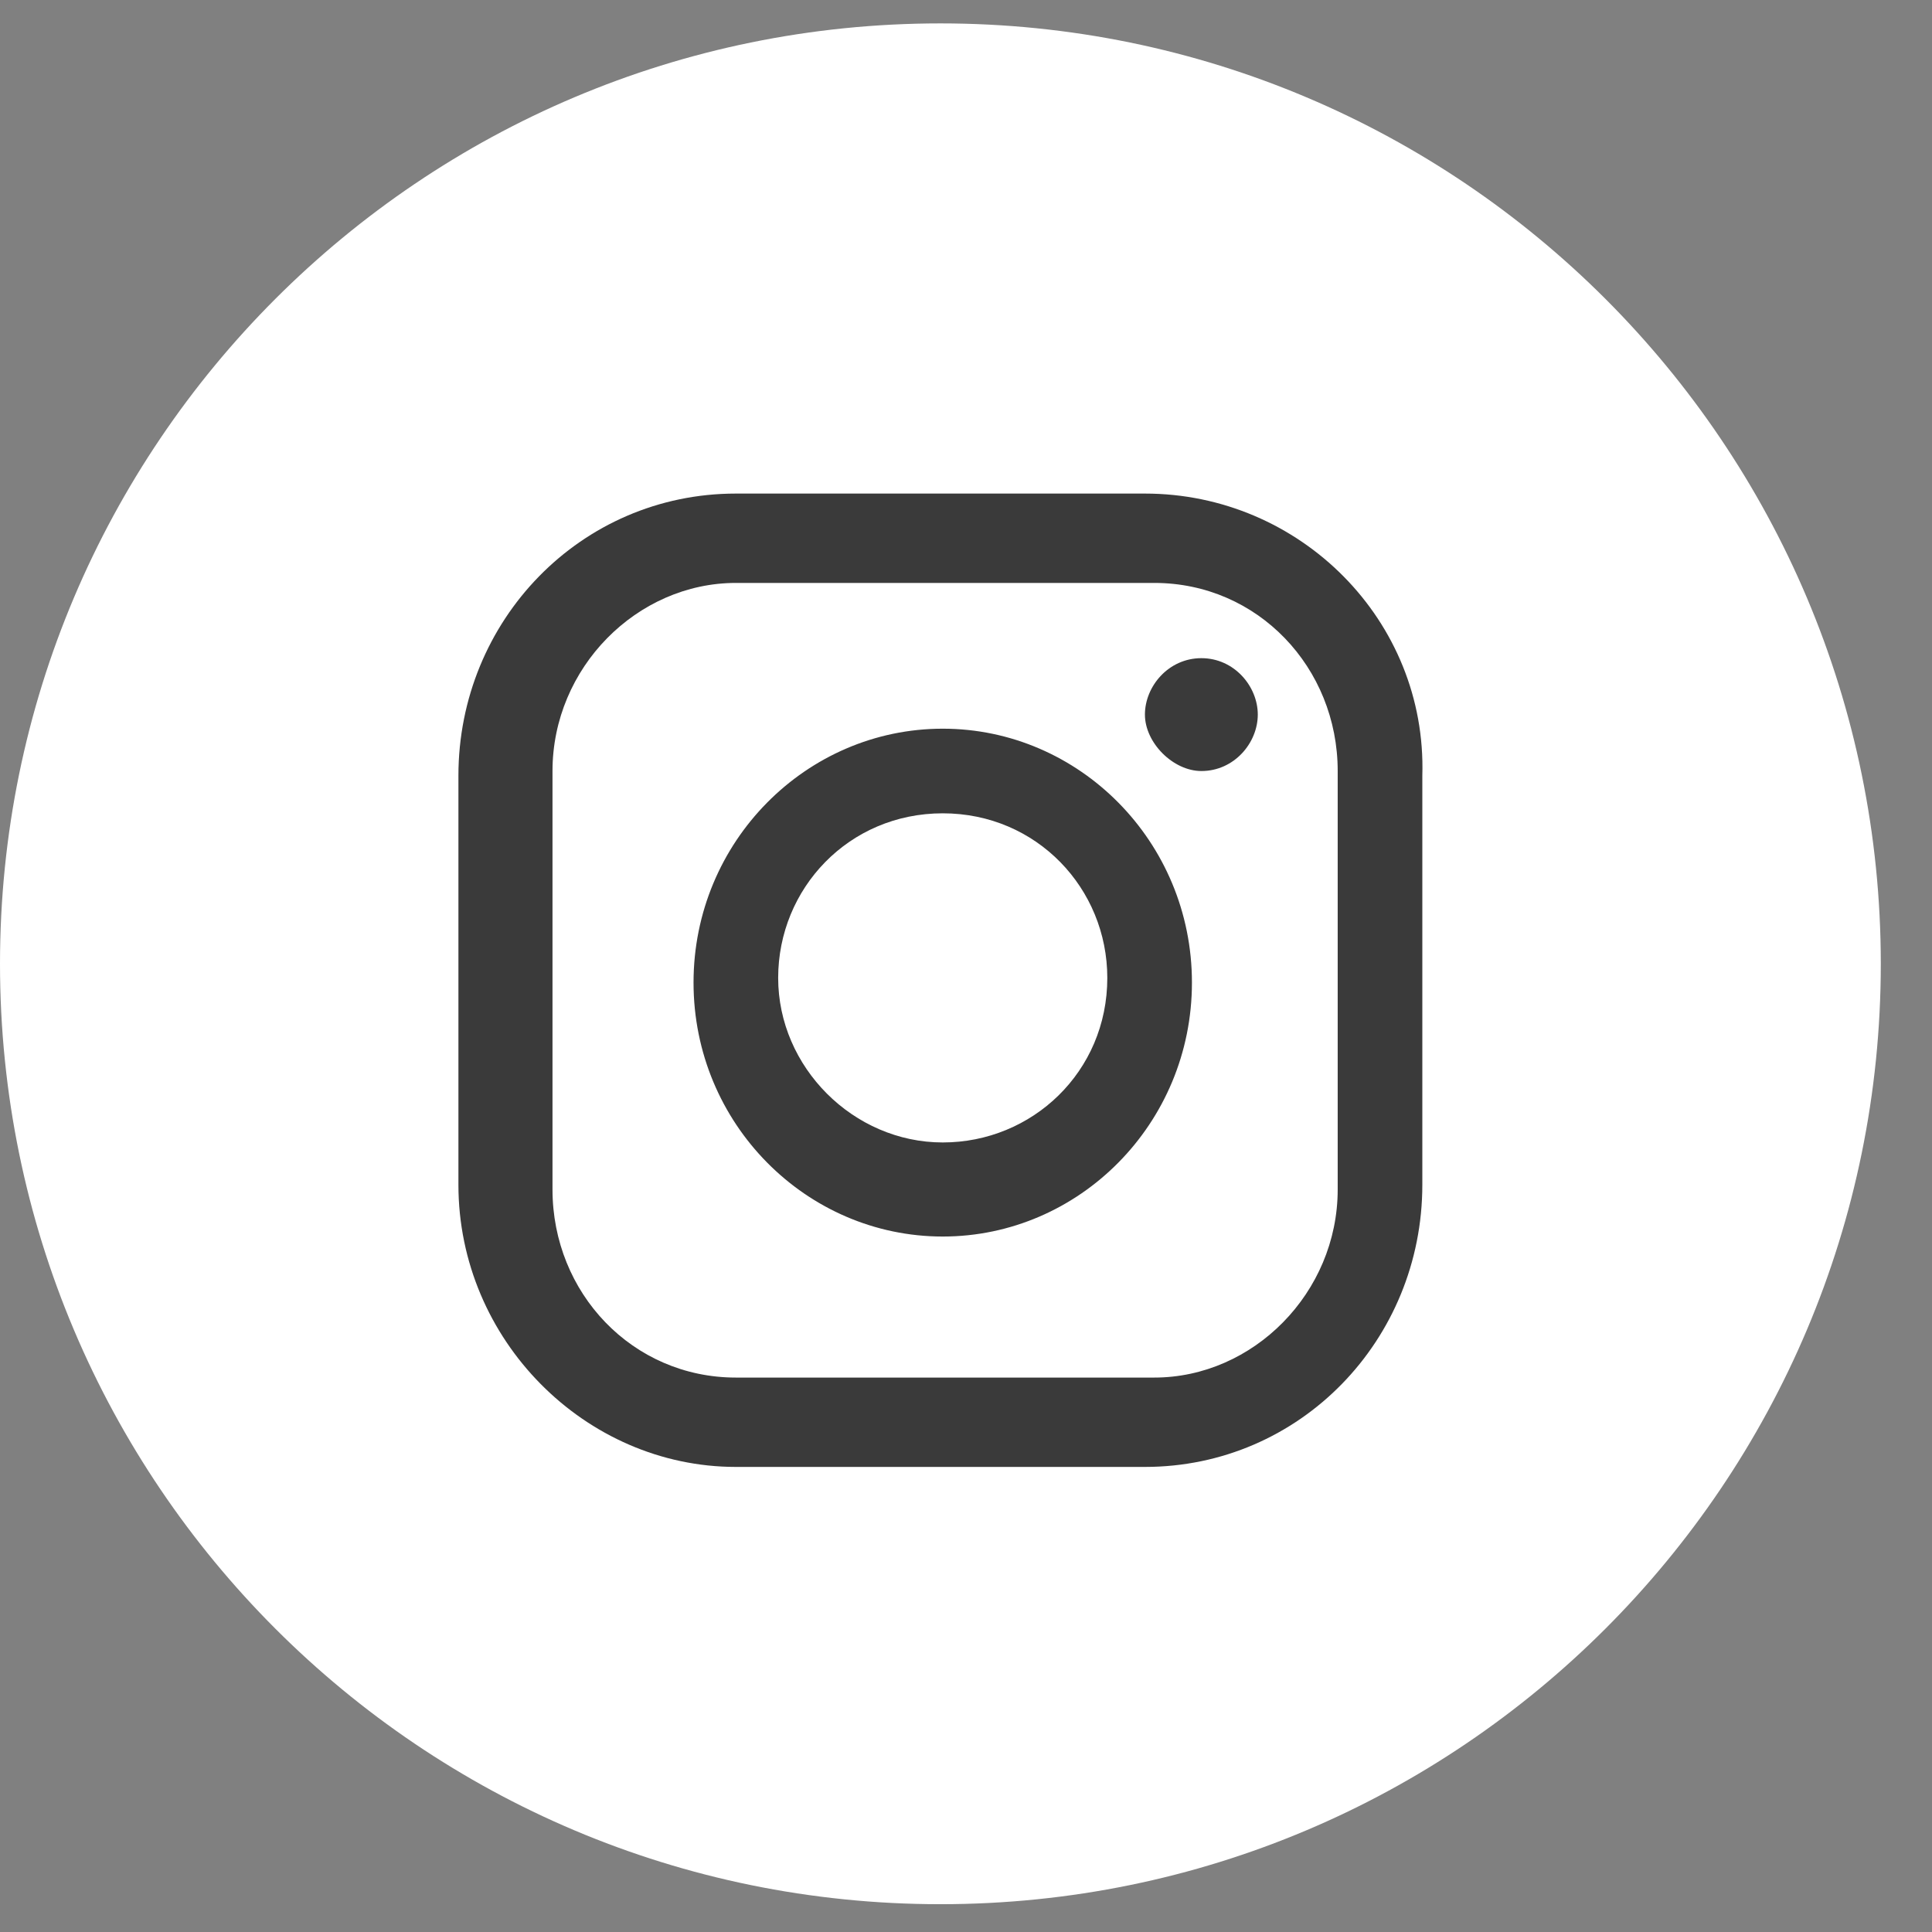
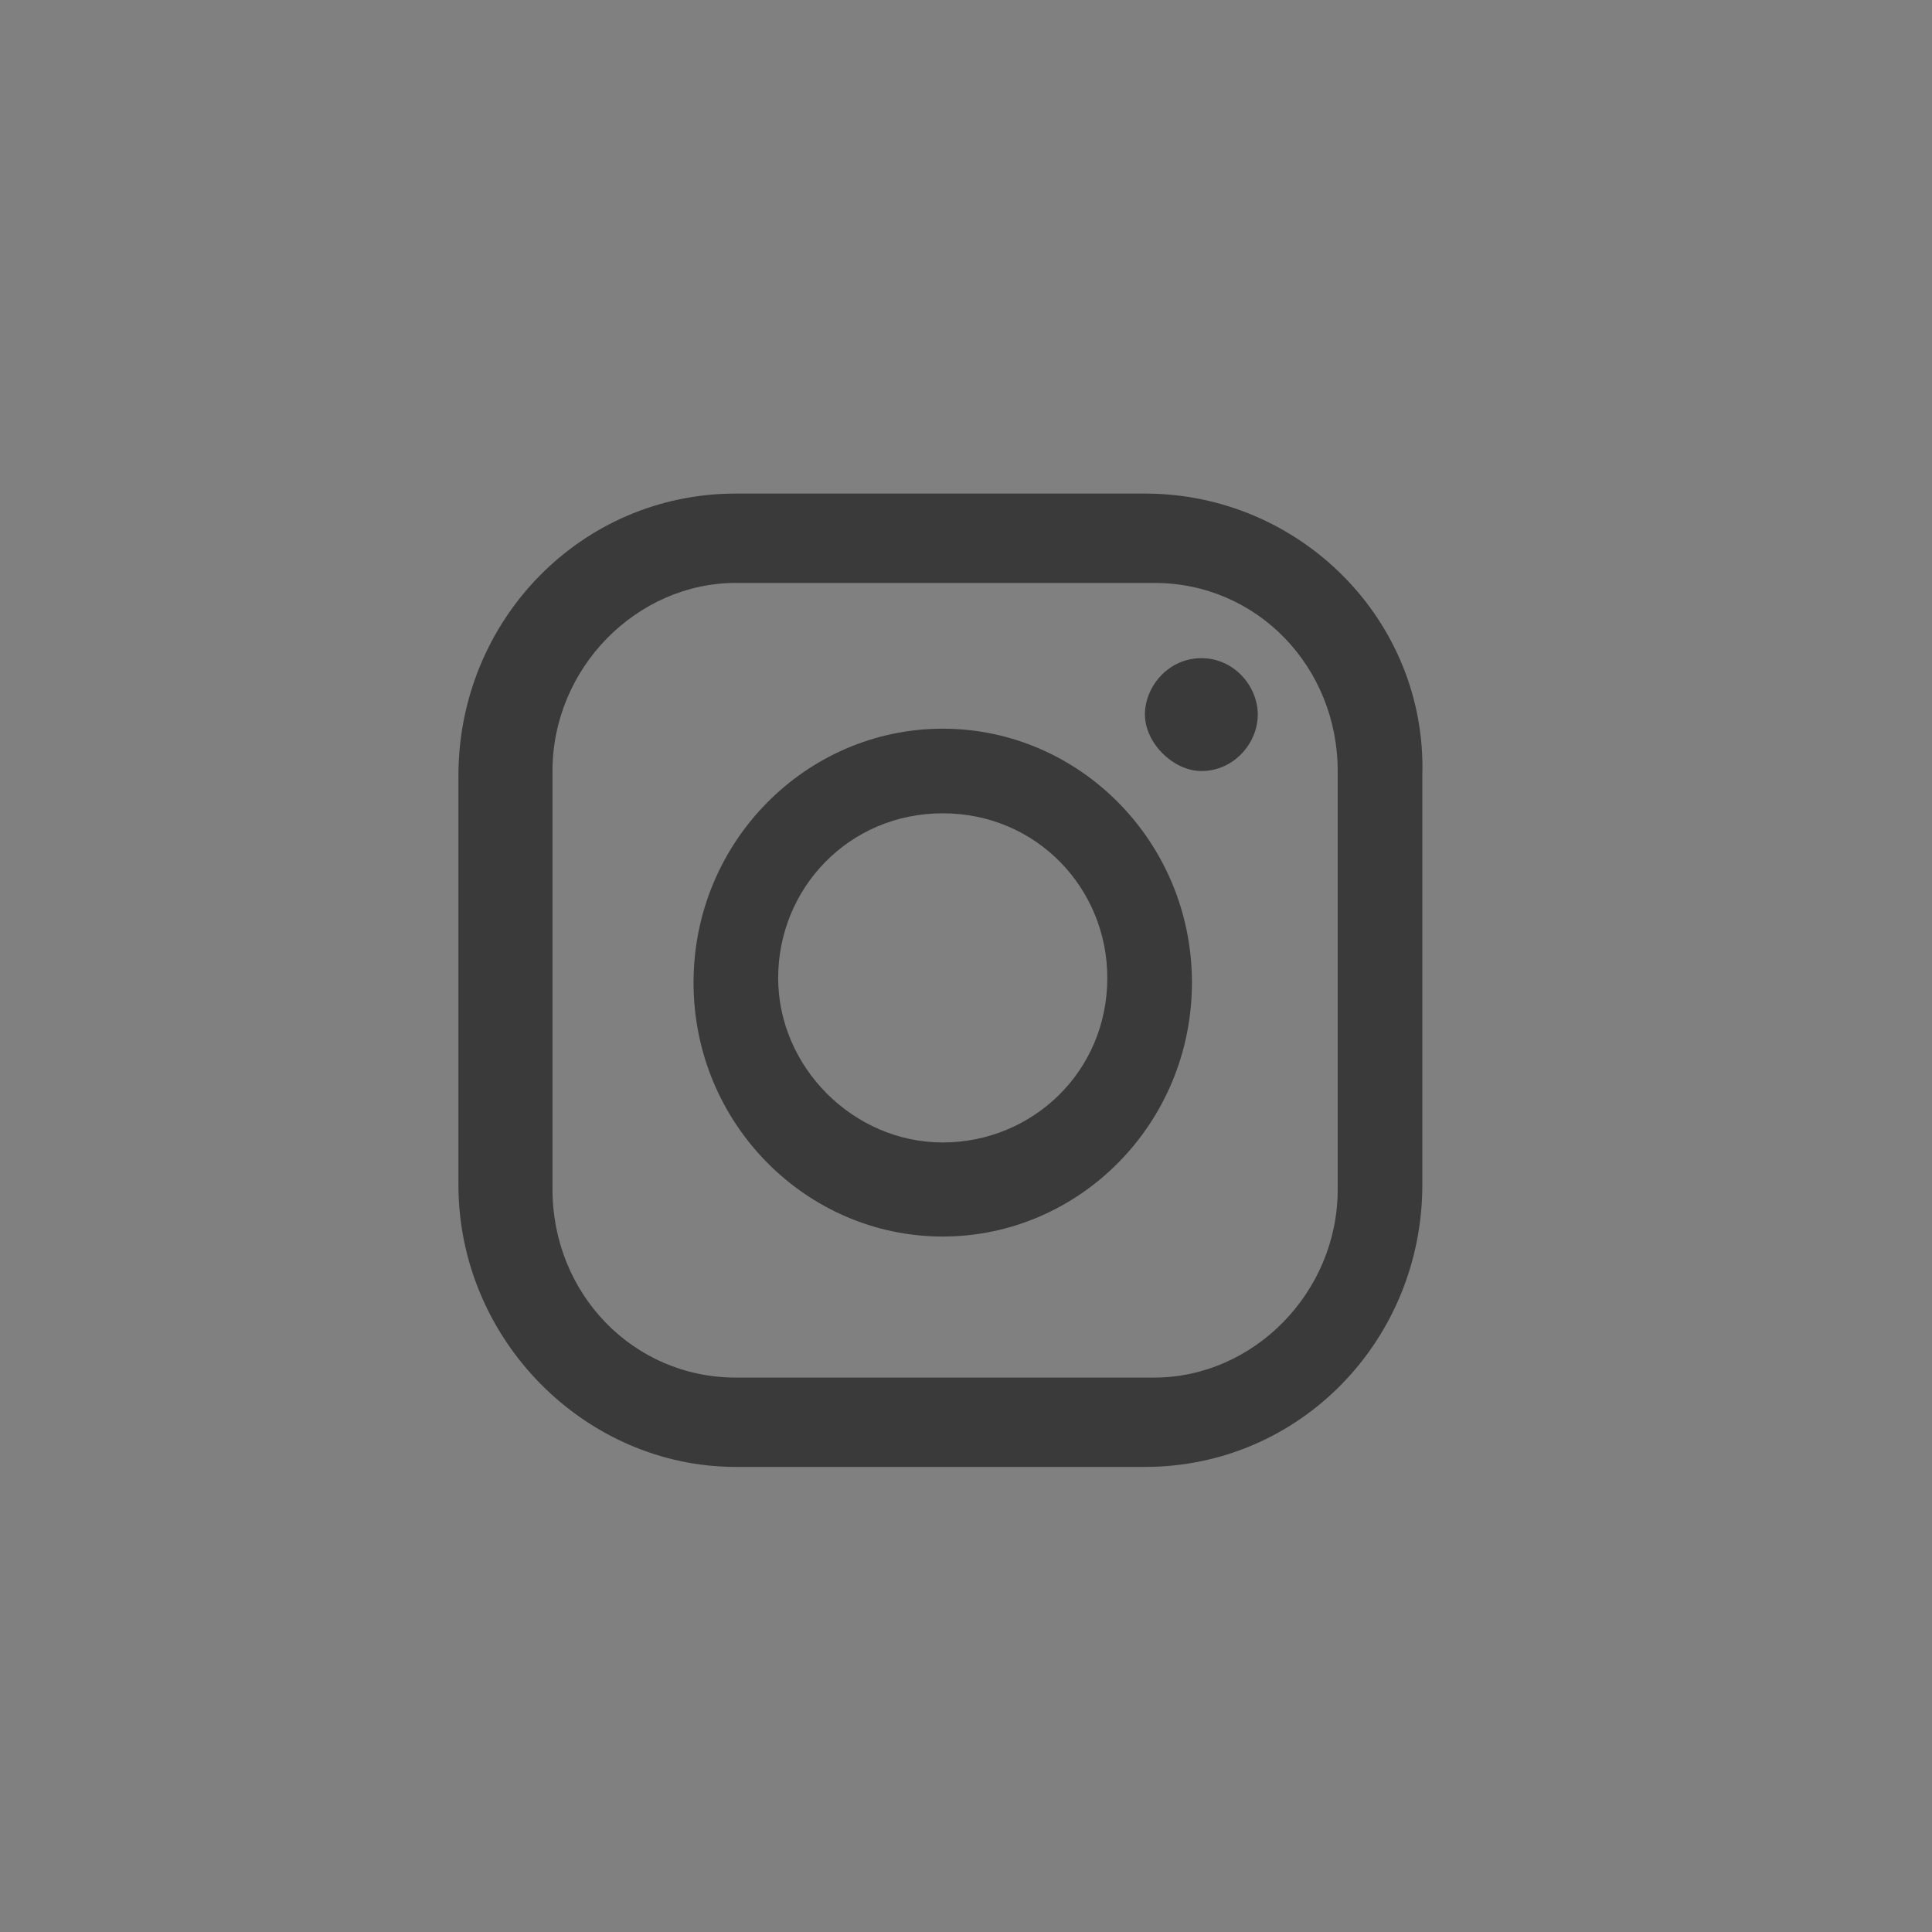
<svg xmlns="http://www.w3.org/2000/svg" width="36" height="36" viewBox="0 0 36 36" fill="none">
  <rect x="0" y="0" width="36" height="36" fill="#808080" stroke="none" />
-   <path d="M17.523 35.482C27.201 35.482 35.046 27.637 35.046 17.959C35.046 8.281 27.201 0.436 17.523 0.436C7.845 0.436 0 8.281 0 17.959C0 27.637 7.845 35.482 17.523 35.482Z" fill="white" />
  <path d="M24.926 22.164C24.926 24.092 23.349 25.669 21.509 25.669H13.712C11.784 25.669 10.295 24.092 10.295 22.164V14.367C10.295 12.439 11.872 10.862 13.712 10.862H21.509C23.437 10.862 24.926 12.439 24.926 14.367V22.164ZM21.334 9.197H13.712C10.82 9.197 8.542 11.563 8.542 14.454V22.077C8.542 24.968 10.908 27.334 13.712 27.334H19.669H21.334C24.226 27.334 26.503 24.968 26.503 22.077V14.454C26.591 11.563 24.226 9.197 21.334 9.197ZM17.567 21.288C15.902 21.288 14.5 19.886 14.5 18.222C14.5 16.557 15.814 15.155 17.567 15.155C19.319 15.155 20.633 16.557 20.633 18.222C20.633 19.974 19.231 21.288 17.567 21.288ZM17.567 13.578C15.026 13.578 12.923 15.681 12.923 18.309C12.923 20.938 15.026 23.041 17.567 23.041C20.108 23.041 22.21 20.938 22.21 18.309C22.21 15.681 20.108 13.578 17.567 13.578ZM22.386 12.264C21.772 12.264 21.334 12.79 21.334 13.315C21.334 13.841 21.86 14.367 22.386 14.367C22.999 14.367 23.437 13.841 23.437 13.315C23.437 12.79 22.999 12.264 22.386 12.264Z" fill="#3A3A3A" />
</svg>